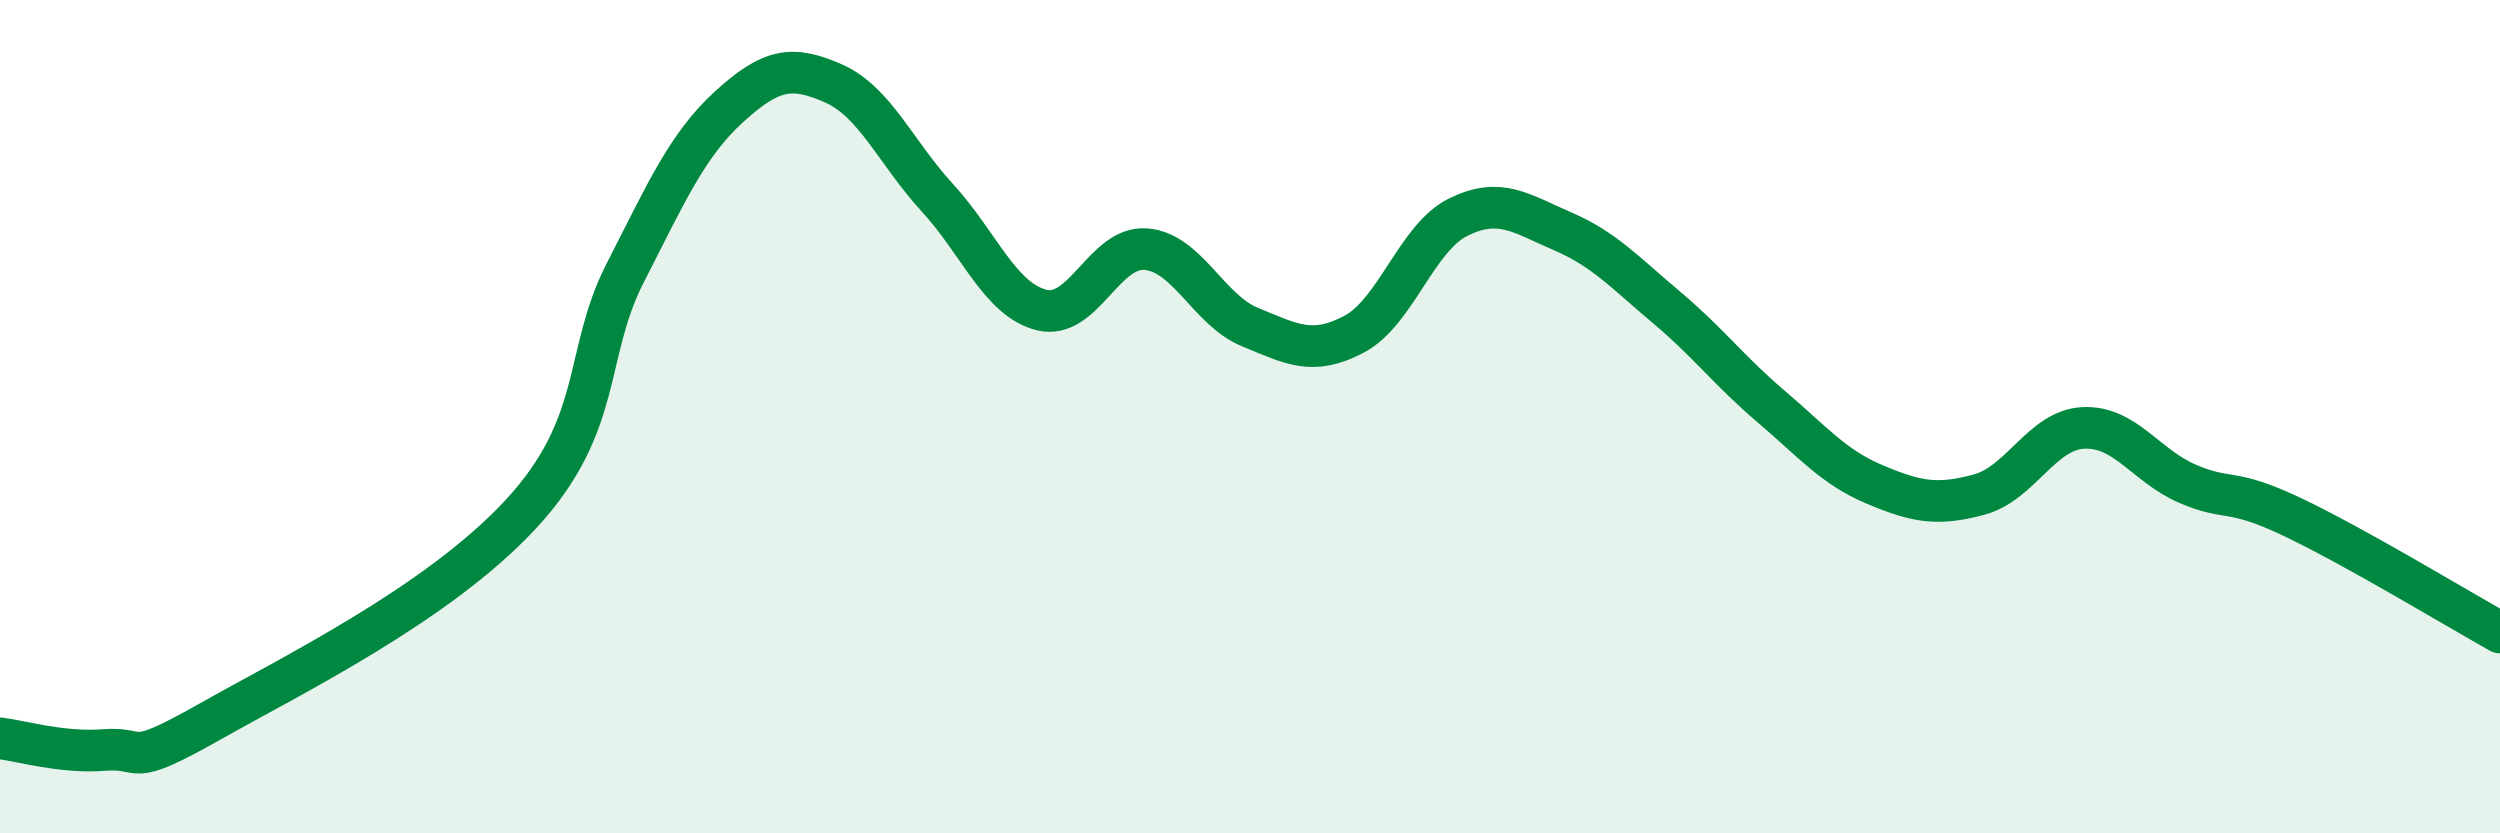
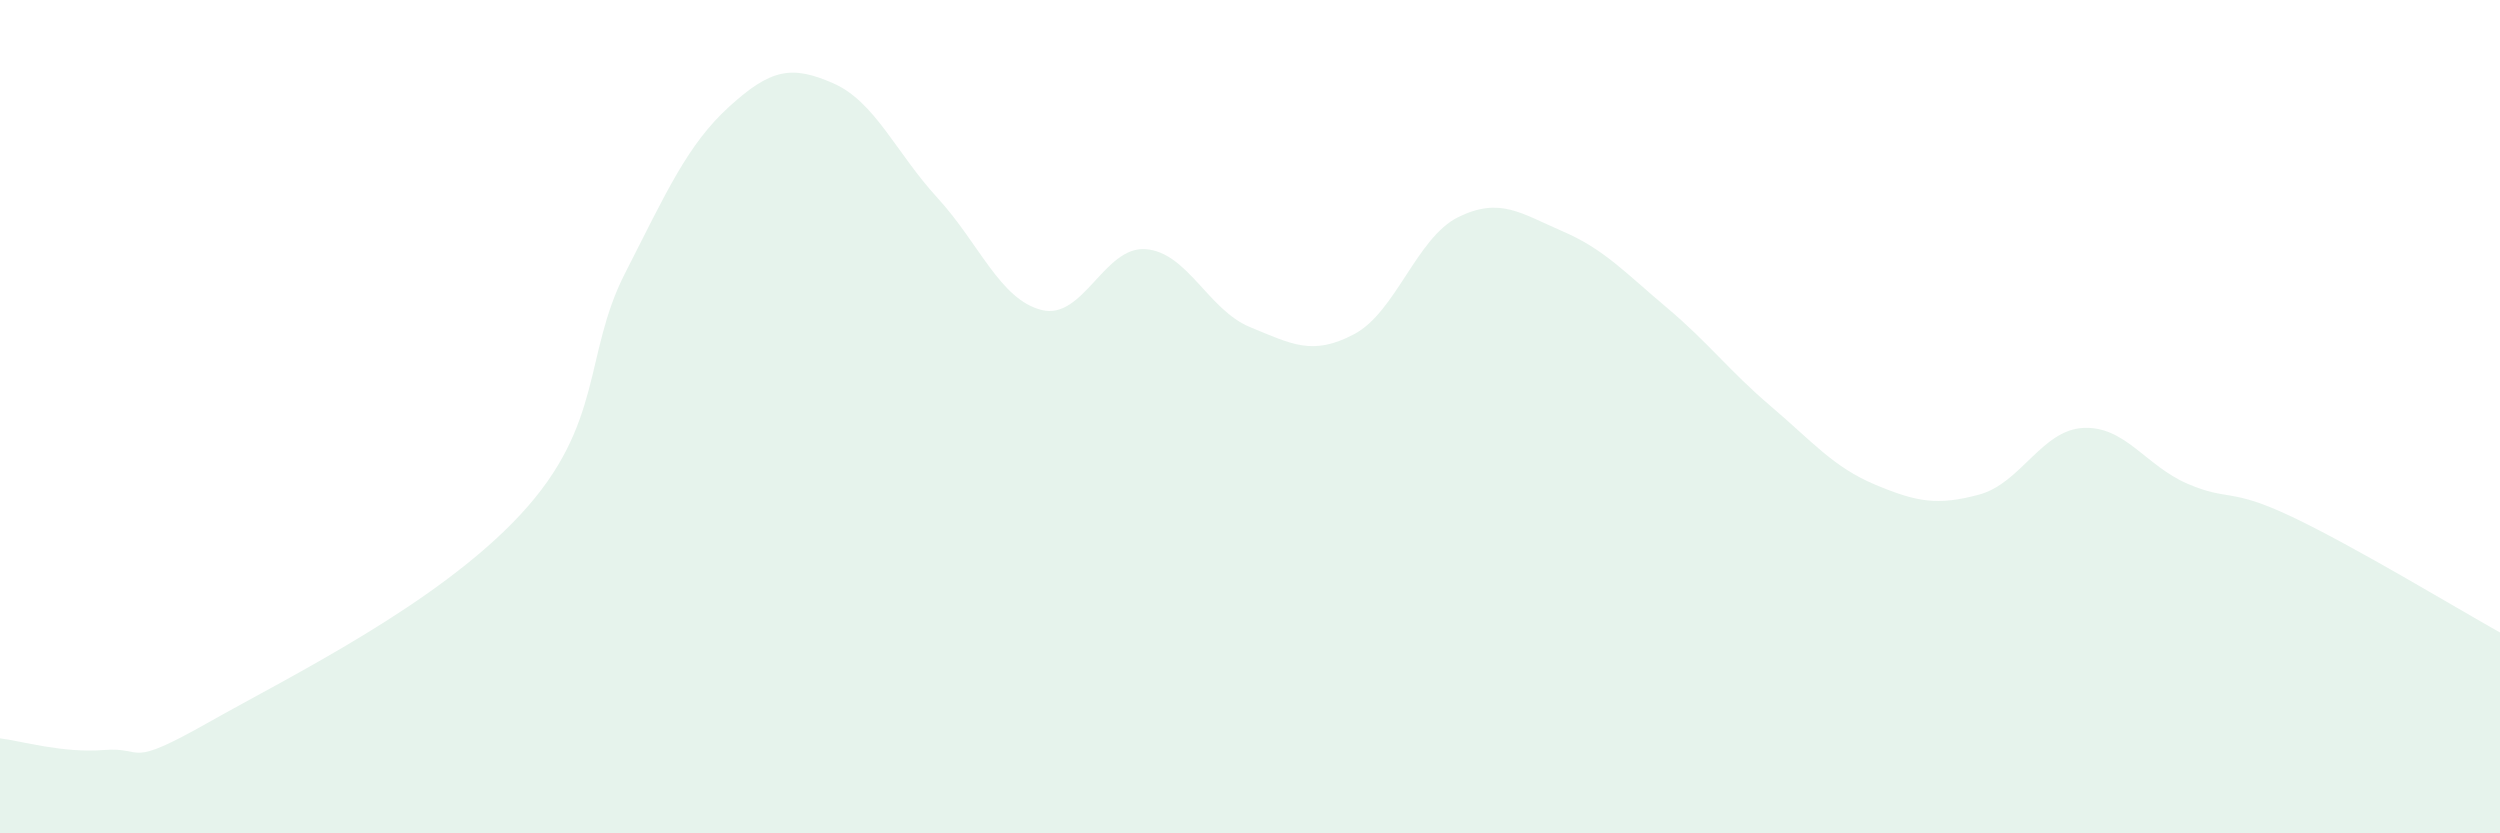
<svg xmlns="http://www.w3.org/2000/svg" width="60" height="20" viewBox="0 0 60 20">
  <path d="M 0,17.72 C 0.5,17.78 1.5,18.08 2.5,18 C 3.5,17.92 3,18.47 5,17.34 C 7,16.21 10.5,14.5 12.5,12.34 C 14.5,10.18 14,8.52 15,6.56 C 16,4.6 16.5,3.47 17.5,2.56 C 18.5,1.65 19,1.56 20,2 C 21,2.44 21.5,3.66 22.5,4.75 C 23.5,5.84 24,7.19 25,7.44 C 26,7.69 26.5,5.9 27.5,5.98 C 28.5,6.06 29,7.44 30,7.85 C 31,8.26 31.5,8.55 32.5,8.02 C 33.5,7.49 34,5.7 35,5.21 C 36,4.72 36.5,5.12 37.5,5.55 C 38.5,5.98 39,6.54 40,7.38 C 41,8.22 41.5,8.9 42.5,9.75 C 43.5,10.6 44,11.21 45,11.63 C 46,12.05 46.5,12.14 47.5,11.87 C 48.5,11.6 49,10.32 50,10.27 C 51,10.22 51.5,11.18 52.5,11.61 C 53.5,12.04 53.5,11.69 55,12.4 C 56.5,13.11 59,14.62 60,15.18L60 20L0 20Z" fill="#008740" opacity="0.1" stroke-linecap="round" stroke-linejoin="round" />
-   <path d="M 0,17.72 C 0.5,17.78 1.5,18.08 2.5,18 C 3.5,17.92 3,18.47 5,17.34 C 7,16.21 10.5,14.5 12.5,12.34 C 14.5,10.18 14,8.52 15,6.56 C 16,4.6 16.5,3.47 17.5,2.56 C 18.5,1.65 19,1.56 20,2 C 21,2.44 21.5,3.66 22.5,4.75 C 23.5,5.84 24,7.19 25,7.44 C 26,7.69 26.5,5.9 27.5,5.98 C 28.5,6.06 29,7.44 30,7.85 C 31,8.26 31.5,8.55 32.5,8.02 C 33.5,7.49 34,5.7 35,5.21 C 36,4.72 36.5,5.12 37.5,5.55 C 38.5,5.98 39,6.54 40,7.38 C 41,8.22 41.5,8.9 42.5,9.75 C 43.5,10.6 44,11.21 45,11.63 C 46,12.05 46.5,12.14 47.5,11.87 C 48.5,11.6 49,10.32 50,10.27 C 51,10.22 51.5,11.18 52.5,11.61 C 53.5,12.04 53.5,11.69 55,12.4 C 56.5,13.11 59,14.62 60,15.18" stroke="#008740" stroke-width="1" fill="none" stroke-linecap="round" stroke-linejoin="round" />
</svg>